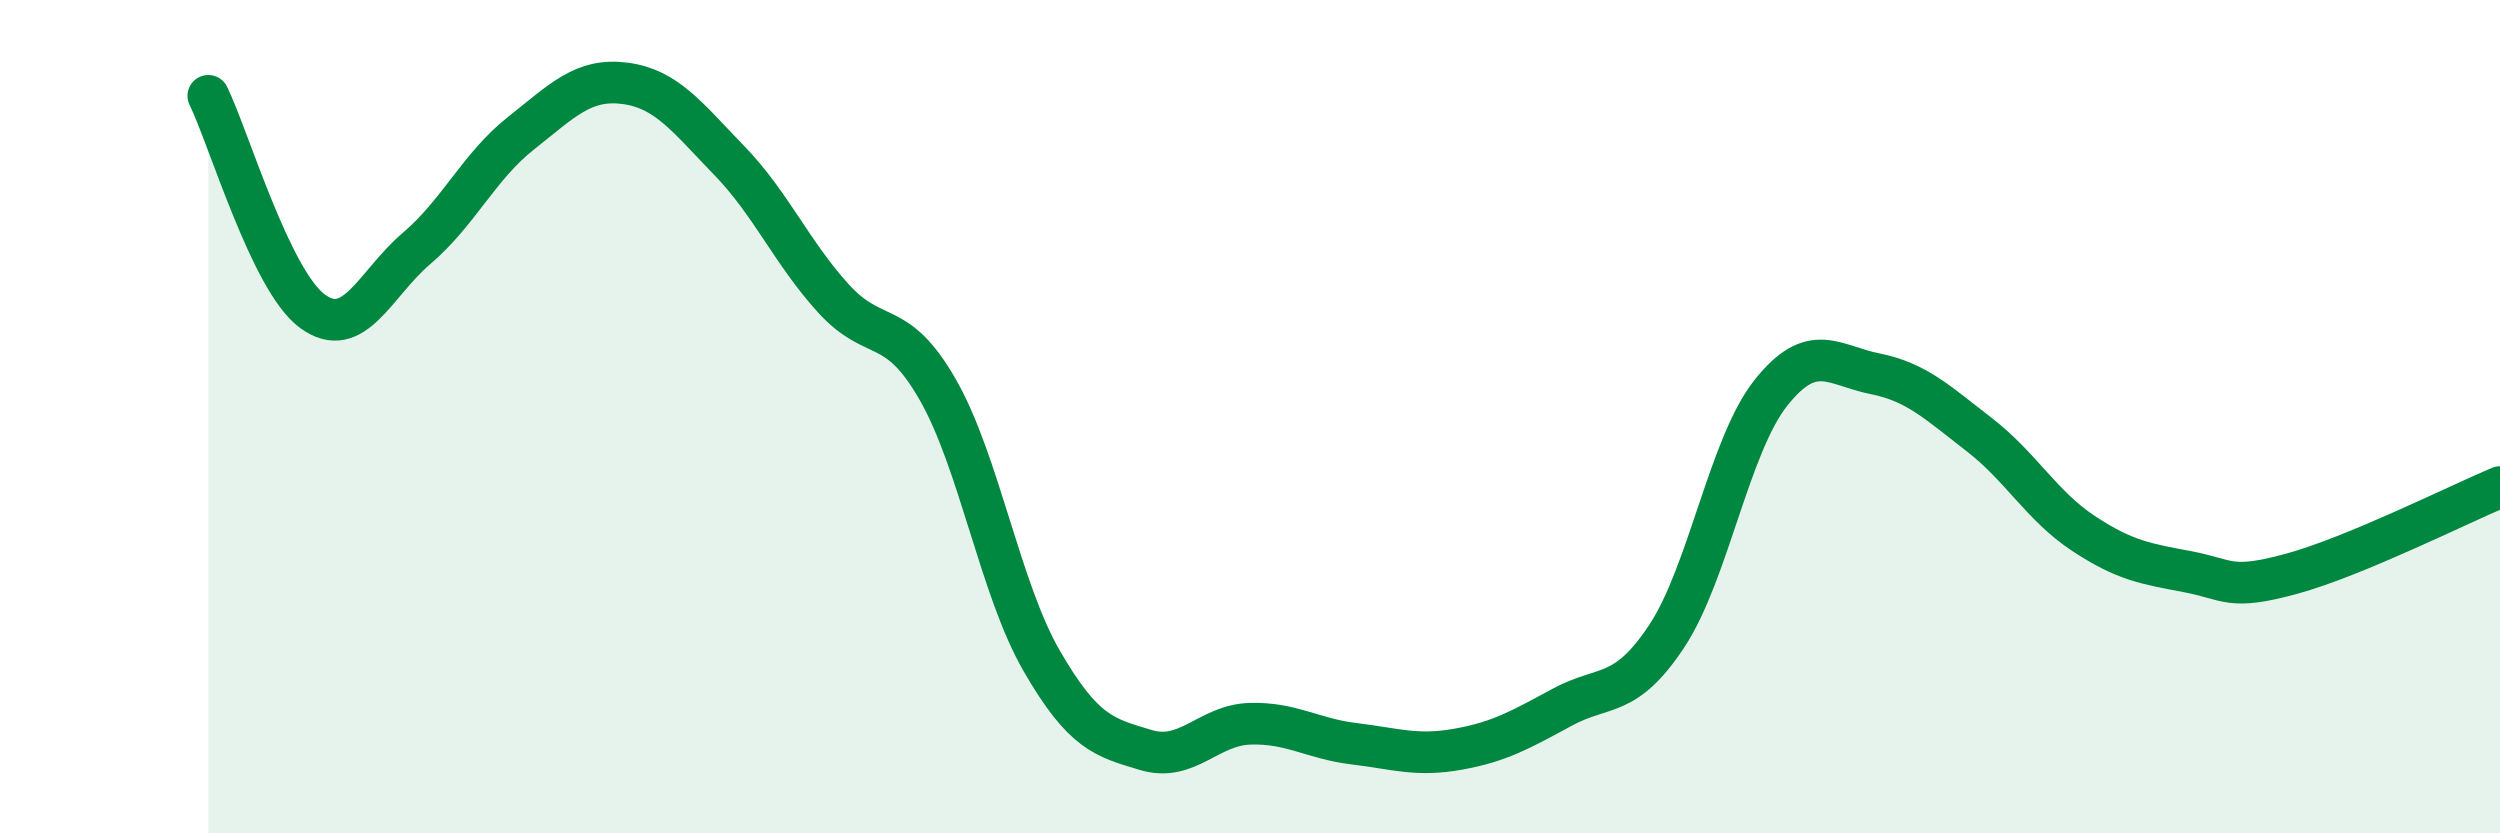
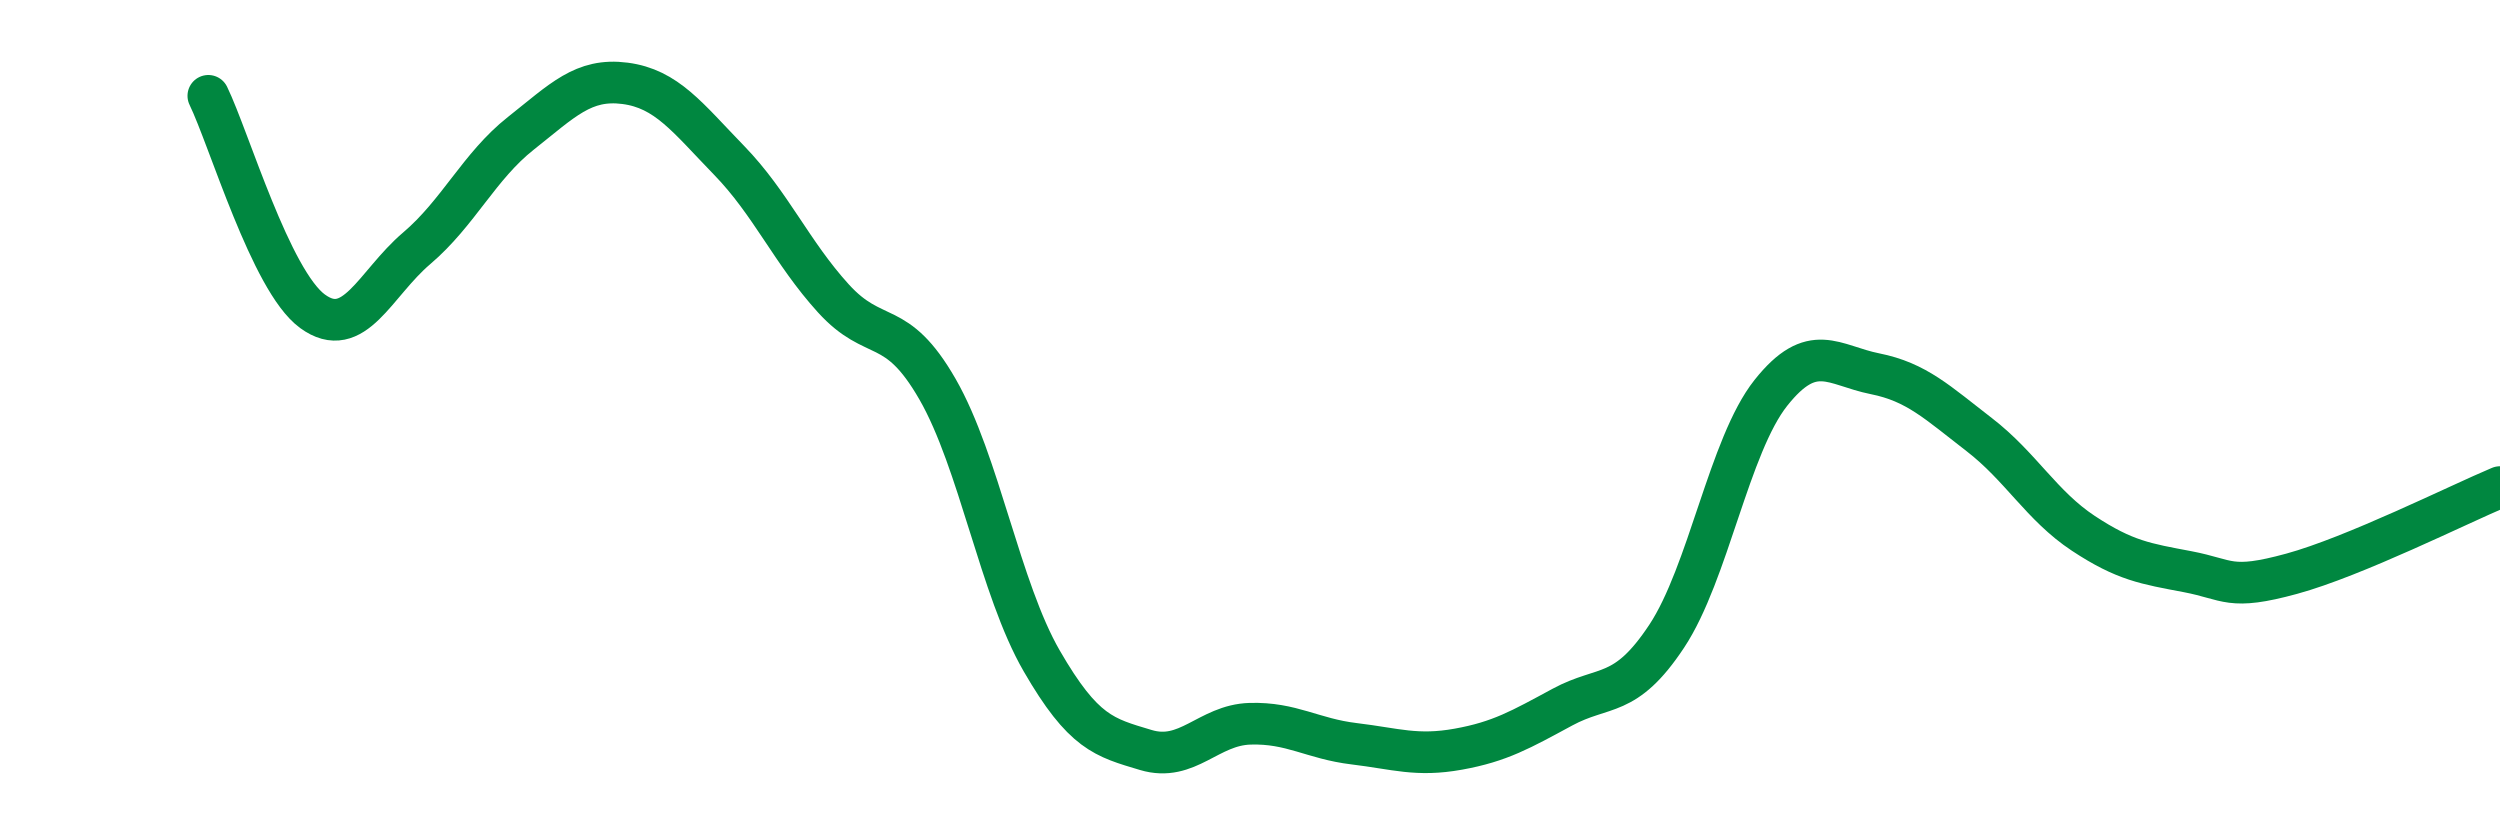
<svg xmlns="http://www.w3.org/2000/svg" width="60" height="20" viewBox="0 0 60 20">
-   <path d="M 5,2.3 C 5.5,3.33 6.5,6.74 7.5,7.47 C 8.5,8.2 9,6.81 10,5.96 C 11,5.11 11.5,3.99 12.5,3.2 C 13.5,2.41 14,1.87 15,2 C 16,2.13 16.5,2.82 17.5,3.85 C 18.5,4.88 19,6.06 20,7.16 C 21,8.26 21.5,7.6 22.5,9.34 C 23.5,11.08 24,14.13 25,15.86 C 26,17.59 26.5,17.7 27.5,18 C 28.5,18.3 29,17.4 30,17.37 C 31,17.34 31.5,17.73 32.5,17.85 C 33.5,17.97 34,18.16 35,17.98 C 36,17.8 36.5,17.51 37.5,16.97 C 38.5,16.43 39,16.78 40,15.27 C 41,13.76 41.5,10.69 42.5,9.43 C 43.5,8.17 44,8.77 45,8.97 C 46,9.17 46.5,9.66 47.5,10.43 C 48.5,11.2 49,12.14 50,12.8 C 51,13.46 51.5,13.53 52.5,13.72 C 53.5,13.91 53.5,14.18 55,13.77 C 56.5,13.36 59,12.11 60,11.69L60 20L5 20Z" fill="#008740" opacity="0.1" stroke-linecap="round" stroke-linejoin="round" />
  <path d="M 5,2.3 C 5.5,3.33 6.5,6.74 7.5,7.47 C 8.5,8.2 9,6.81 10,5.96 C 11,5.11 11.5,3.99 12.5,3.2 C 13.5,2.41 14,1.87 15,2 C 16,2.13 16.5,2.82 17.5,3.85 C 18.5,4.88 19,6.06 20,7.16 C 21,8.26 21.5,7.6 22.5,9.34 C 23.5,11.08 24,14.13 25,15.86 C 26,17.59 26.5,17.7 27.5,18 C 28.5,18.3 29,17.4 30,17.37 C 31,17.34 31.5,17.73 32.5,17.85 C 33.5,17.97 34,18.16 35,17.98 C 36,17.8 36.5,17.51 37.5,16.97 C 38.5,16.43 39,16.78 40,15.27 C 41,13.76 41.5,10.69 42.5,9.43 C 43.5,8.17 44,8.77 45,8.97 C 46,9.17 46.5,9.66 47.5,10.43 C 48.5,11.2 49,12.14 50,12.8 C 51,13.46 51.5,13.53 52.5,13.72 C 53.5,13.91 53.5,14.18 55,13.77 C 56.5,13.36 59,12.11 60,11.69" stroke="#008740" stroke-width="1" fill="none" stroke-linecap="round" stroke-linejoin="round" />
</svg>